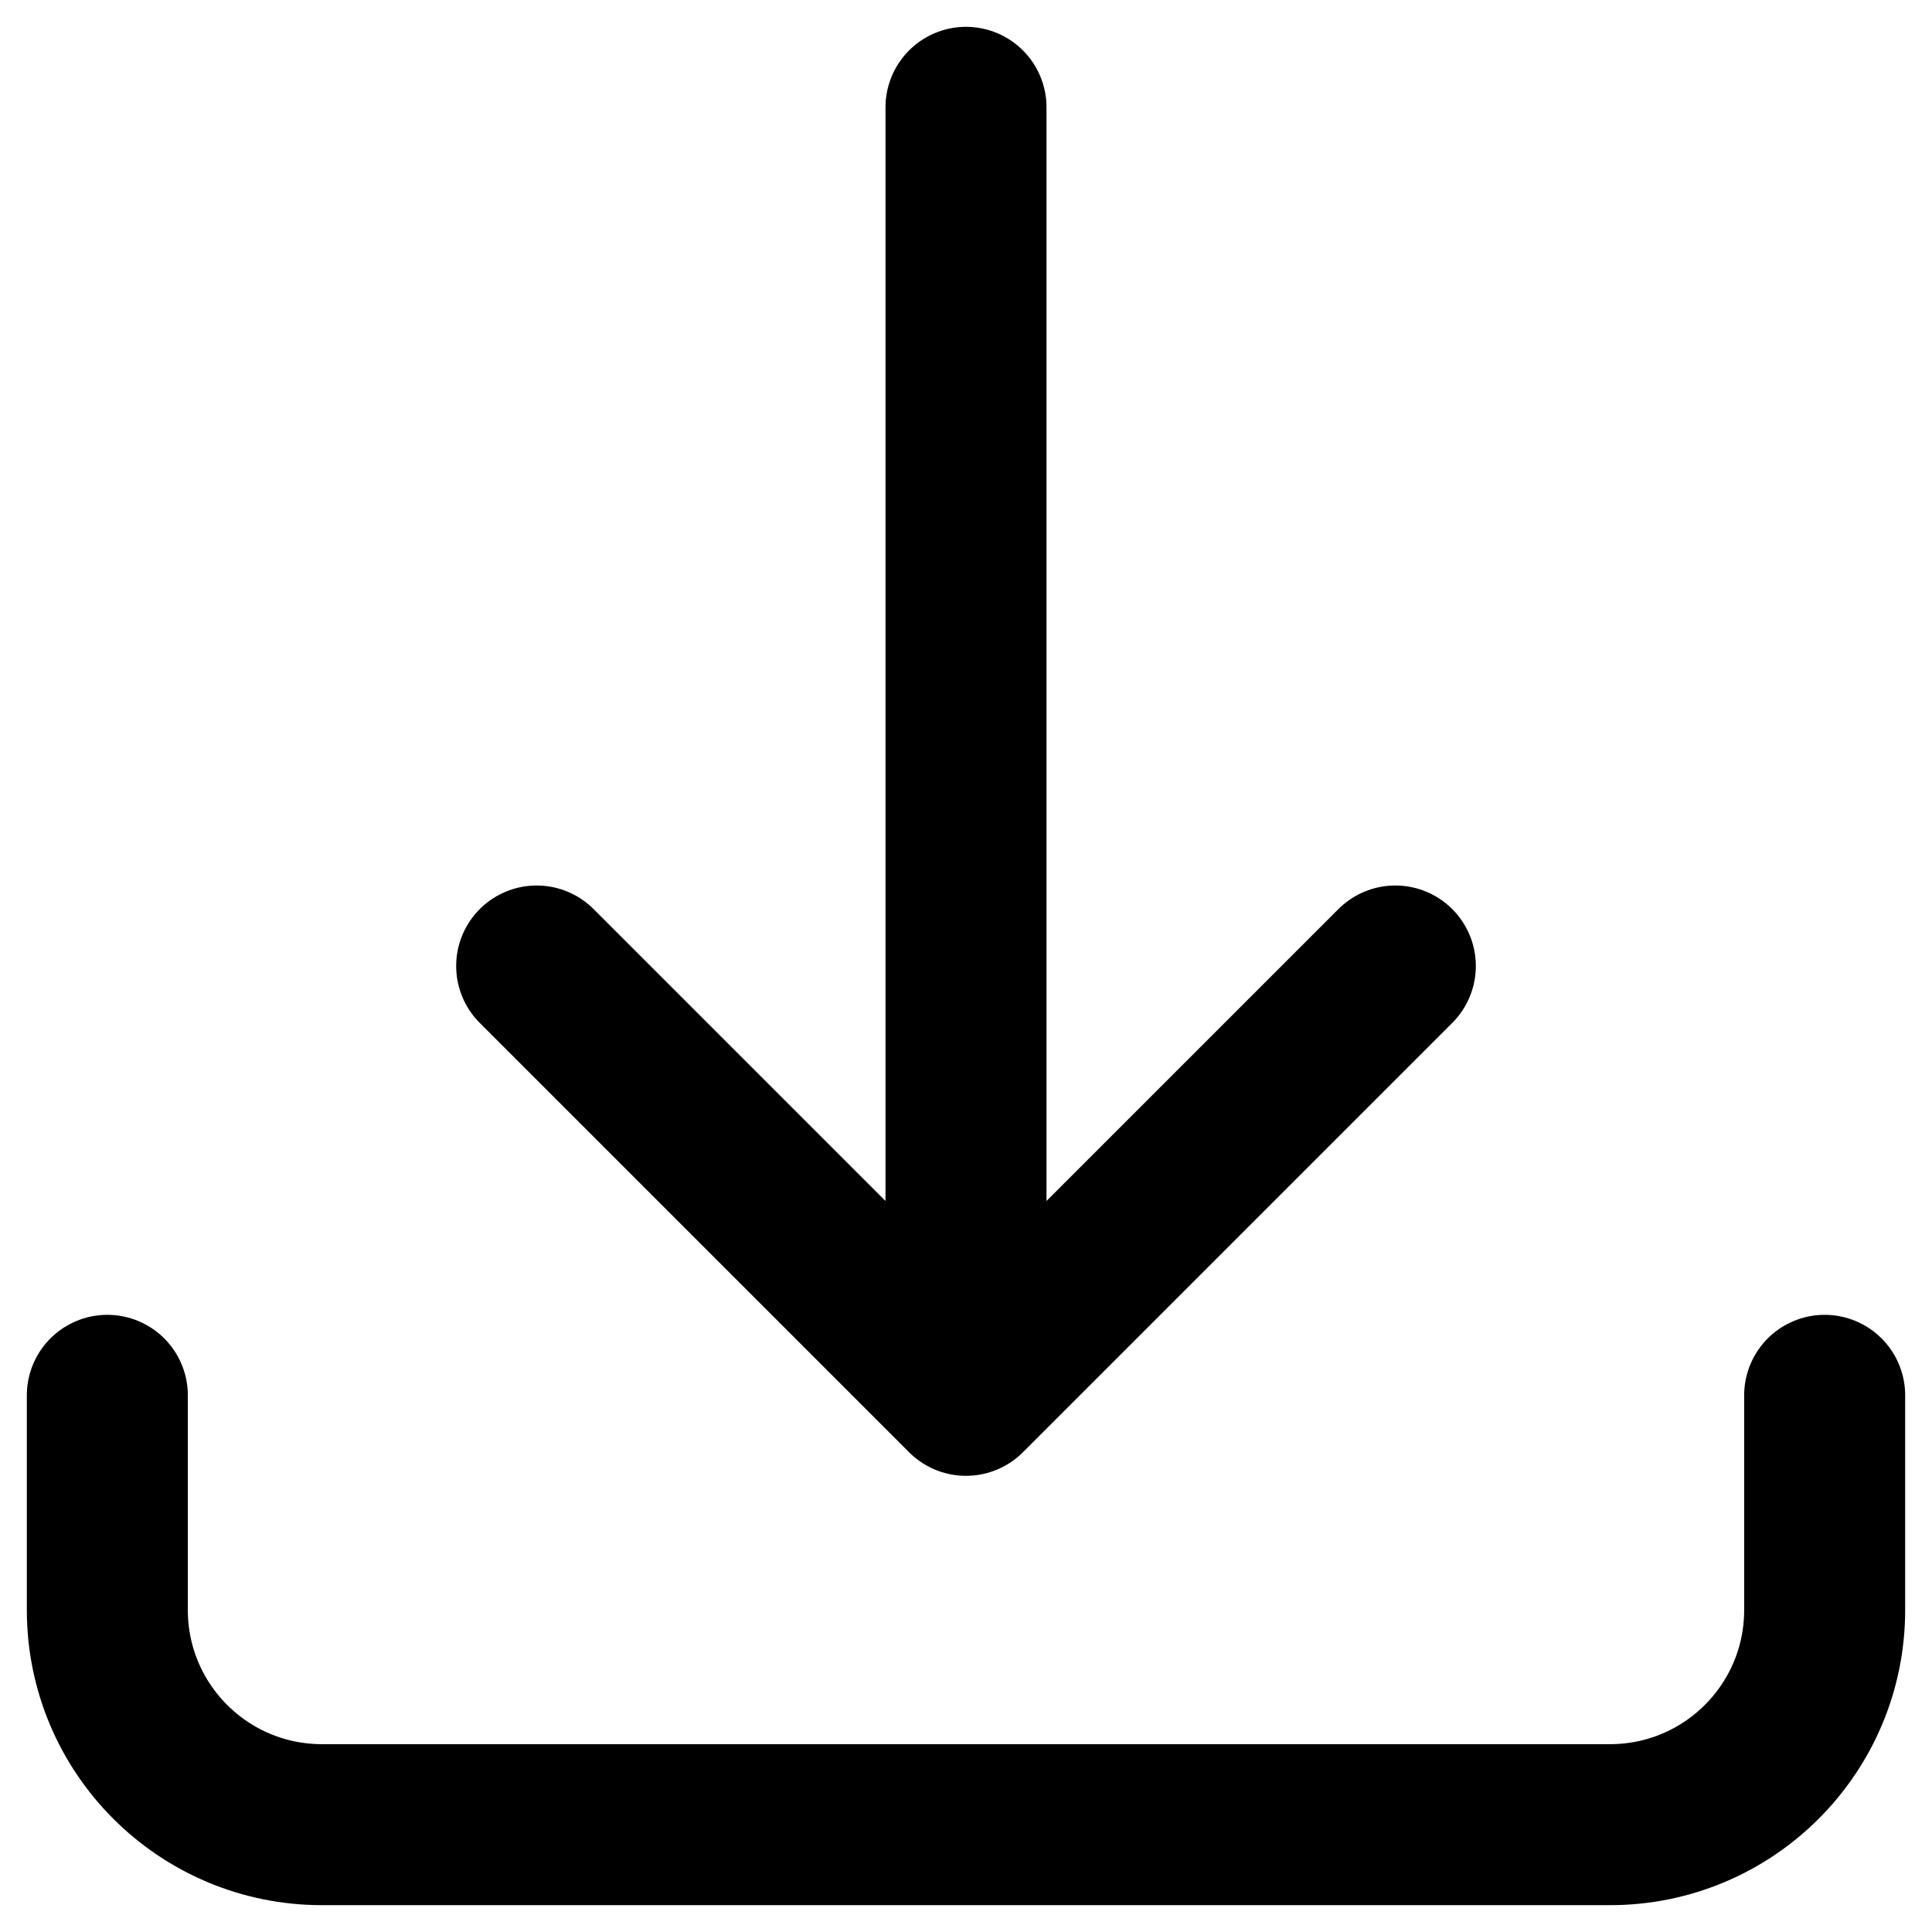
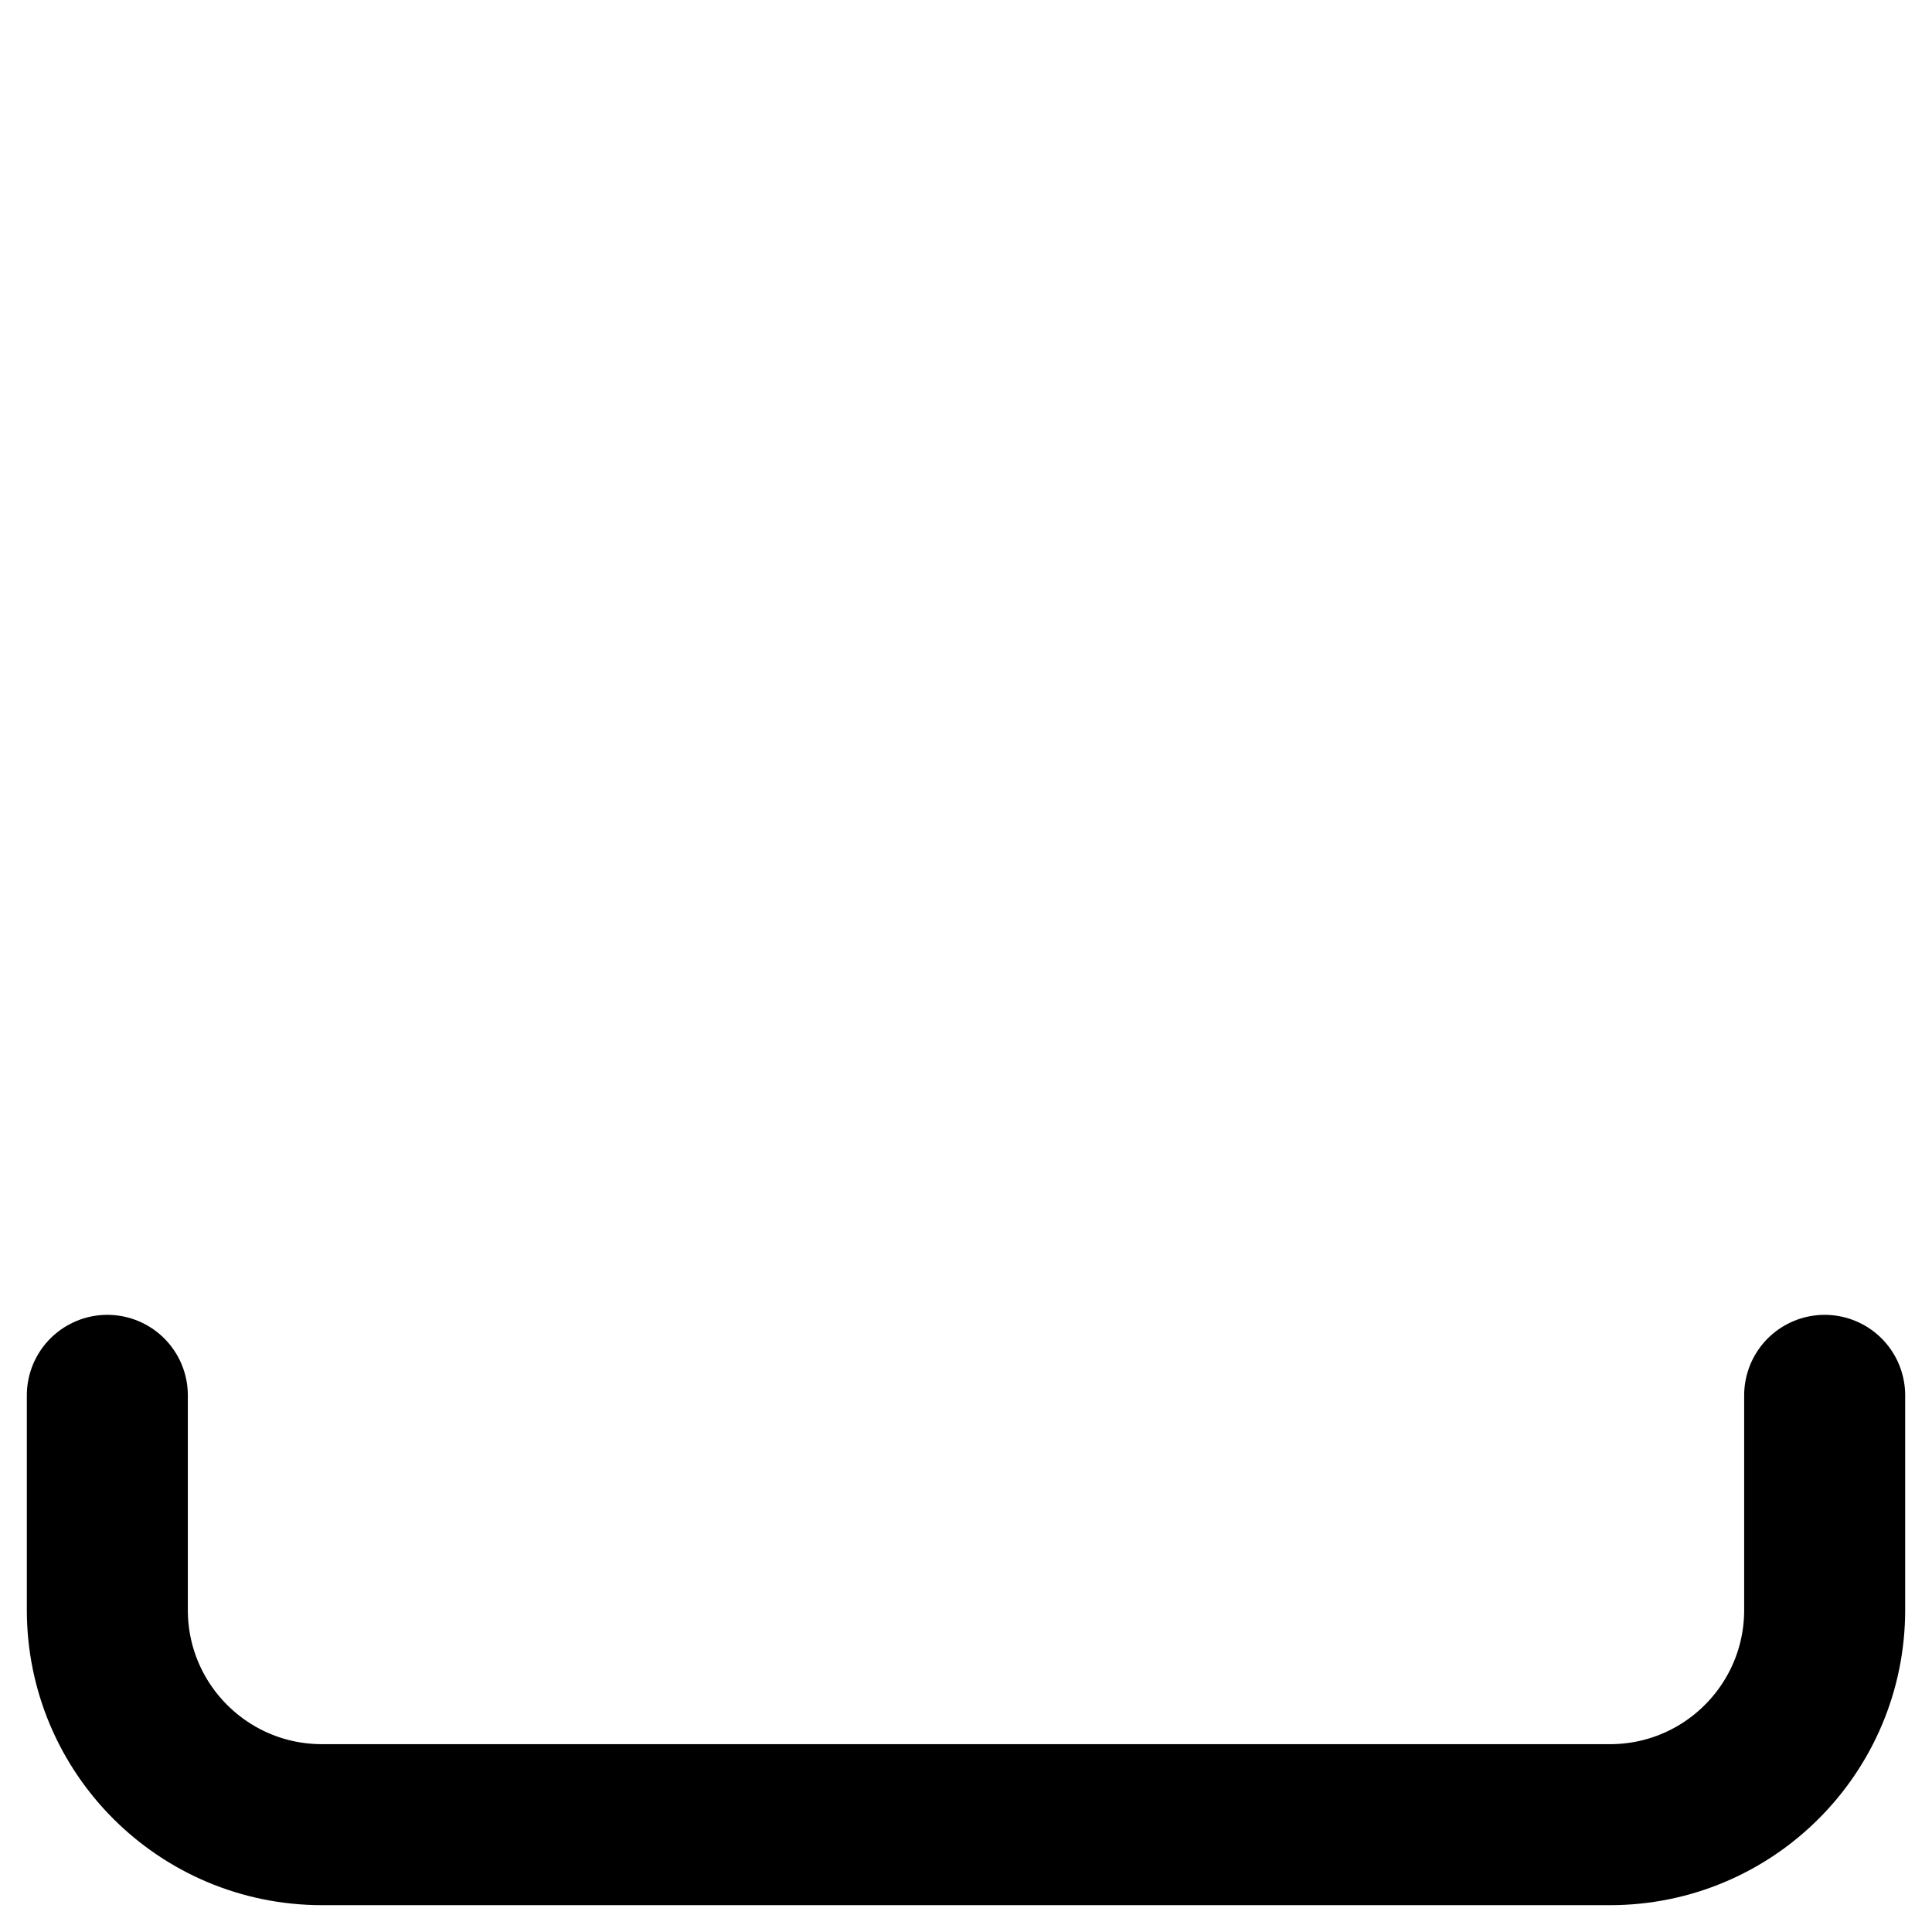
<svg xmlns="http://www.w3.org/2000/svg" width="18" height="18" viewBox="0 0 18 18" fill="none">
-   <path d="M9 1V13M9 13L13 9M9 13L5 9" stroke="black" stroke-width="1.5" stroke-linecap="round" stroke-linejoin="round" />
  <path d="M1 13V15C1 16.105 1.895 17 3 17H15C16.105 17 17 16.105 17 15V13" stroke="black" stroke-width="1.5" stroke-linecap="round" stroke-linejoin="round" />
</svg>